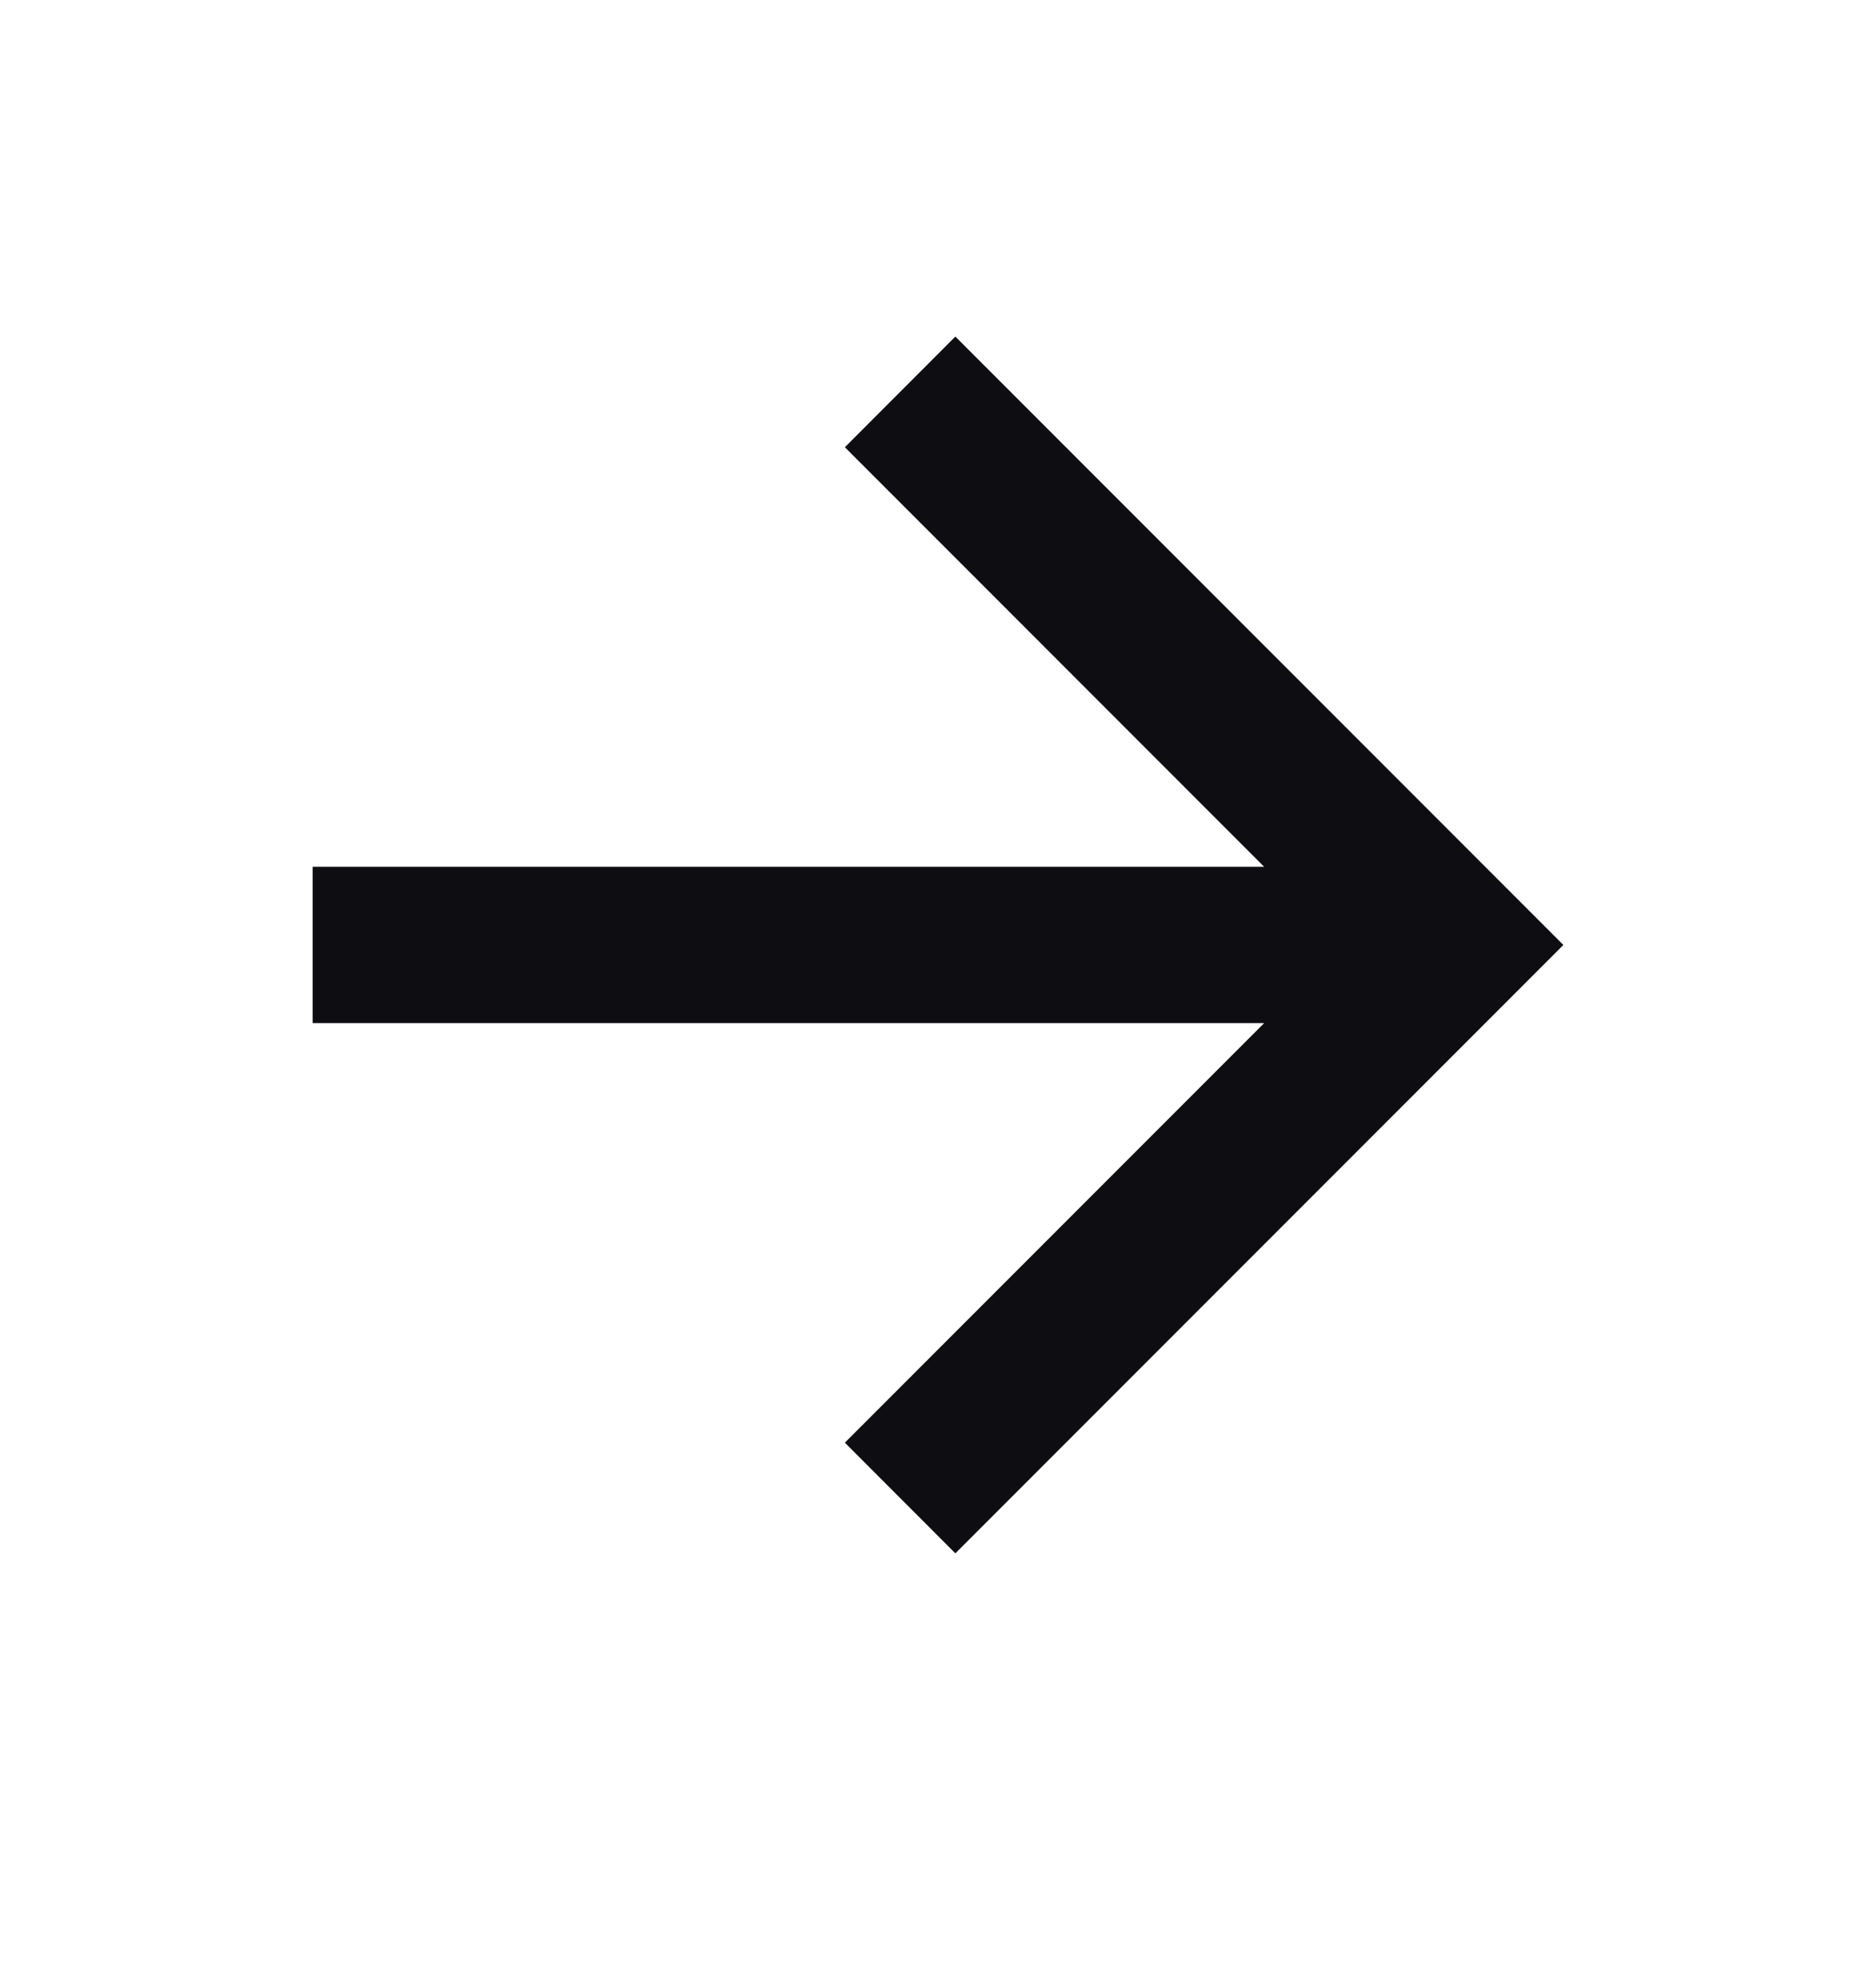
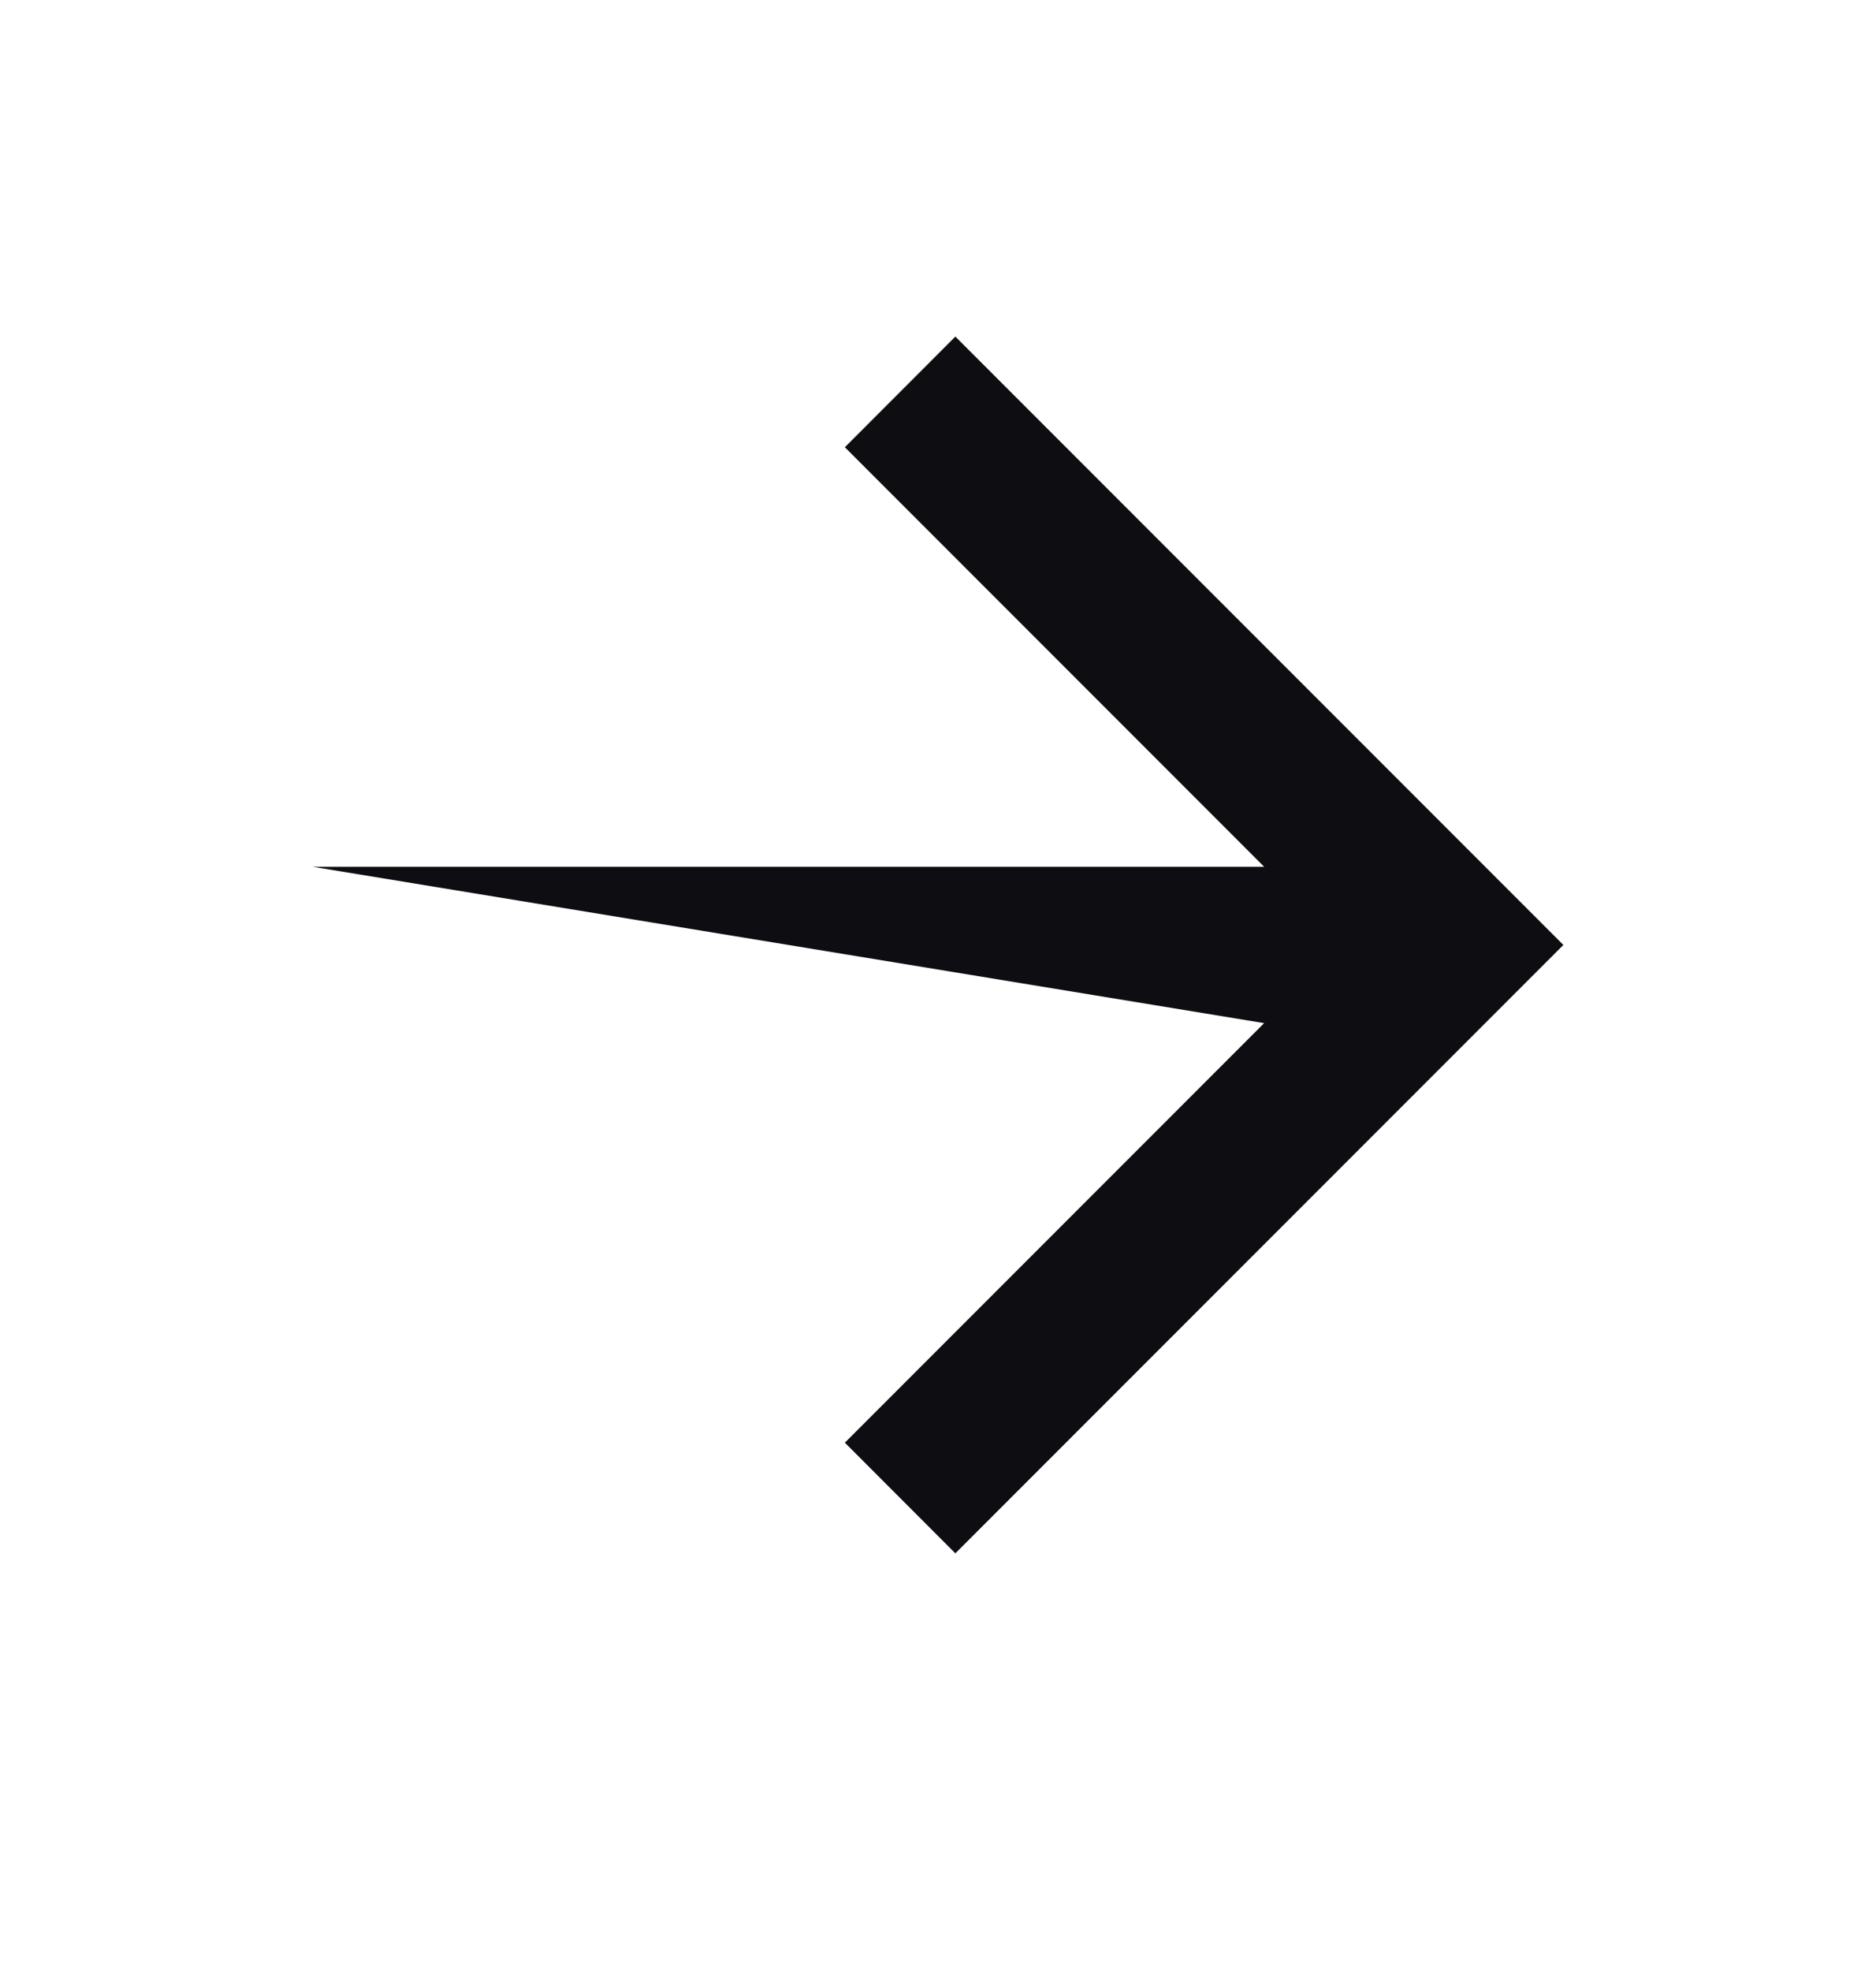
<svg xmlns="http://www.w3.org/2000/svg" width="20" height="21" viewBox="0 0 20 21" fill="none">
-   <path d="M13.477 9.235L9.007 4.765L10.185 3.586L16.667 10.068L10.185 16.55L9.007 15.371L13.477 10.901L3.333 10.901L3.333 9.235L13.477 9.235Z" fill="#0E0E12" />
+   <path d="M13.477 9.235L9.007 4.765L10.185 3.586L16.667 10.068L10.185 16.55L9.007 15.371L13.477 10.901L3.333 9.235L13.477 9.235Z" fill="#0E0E12" />
</svg>